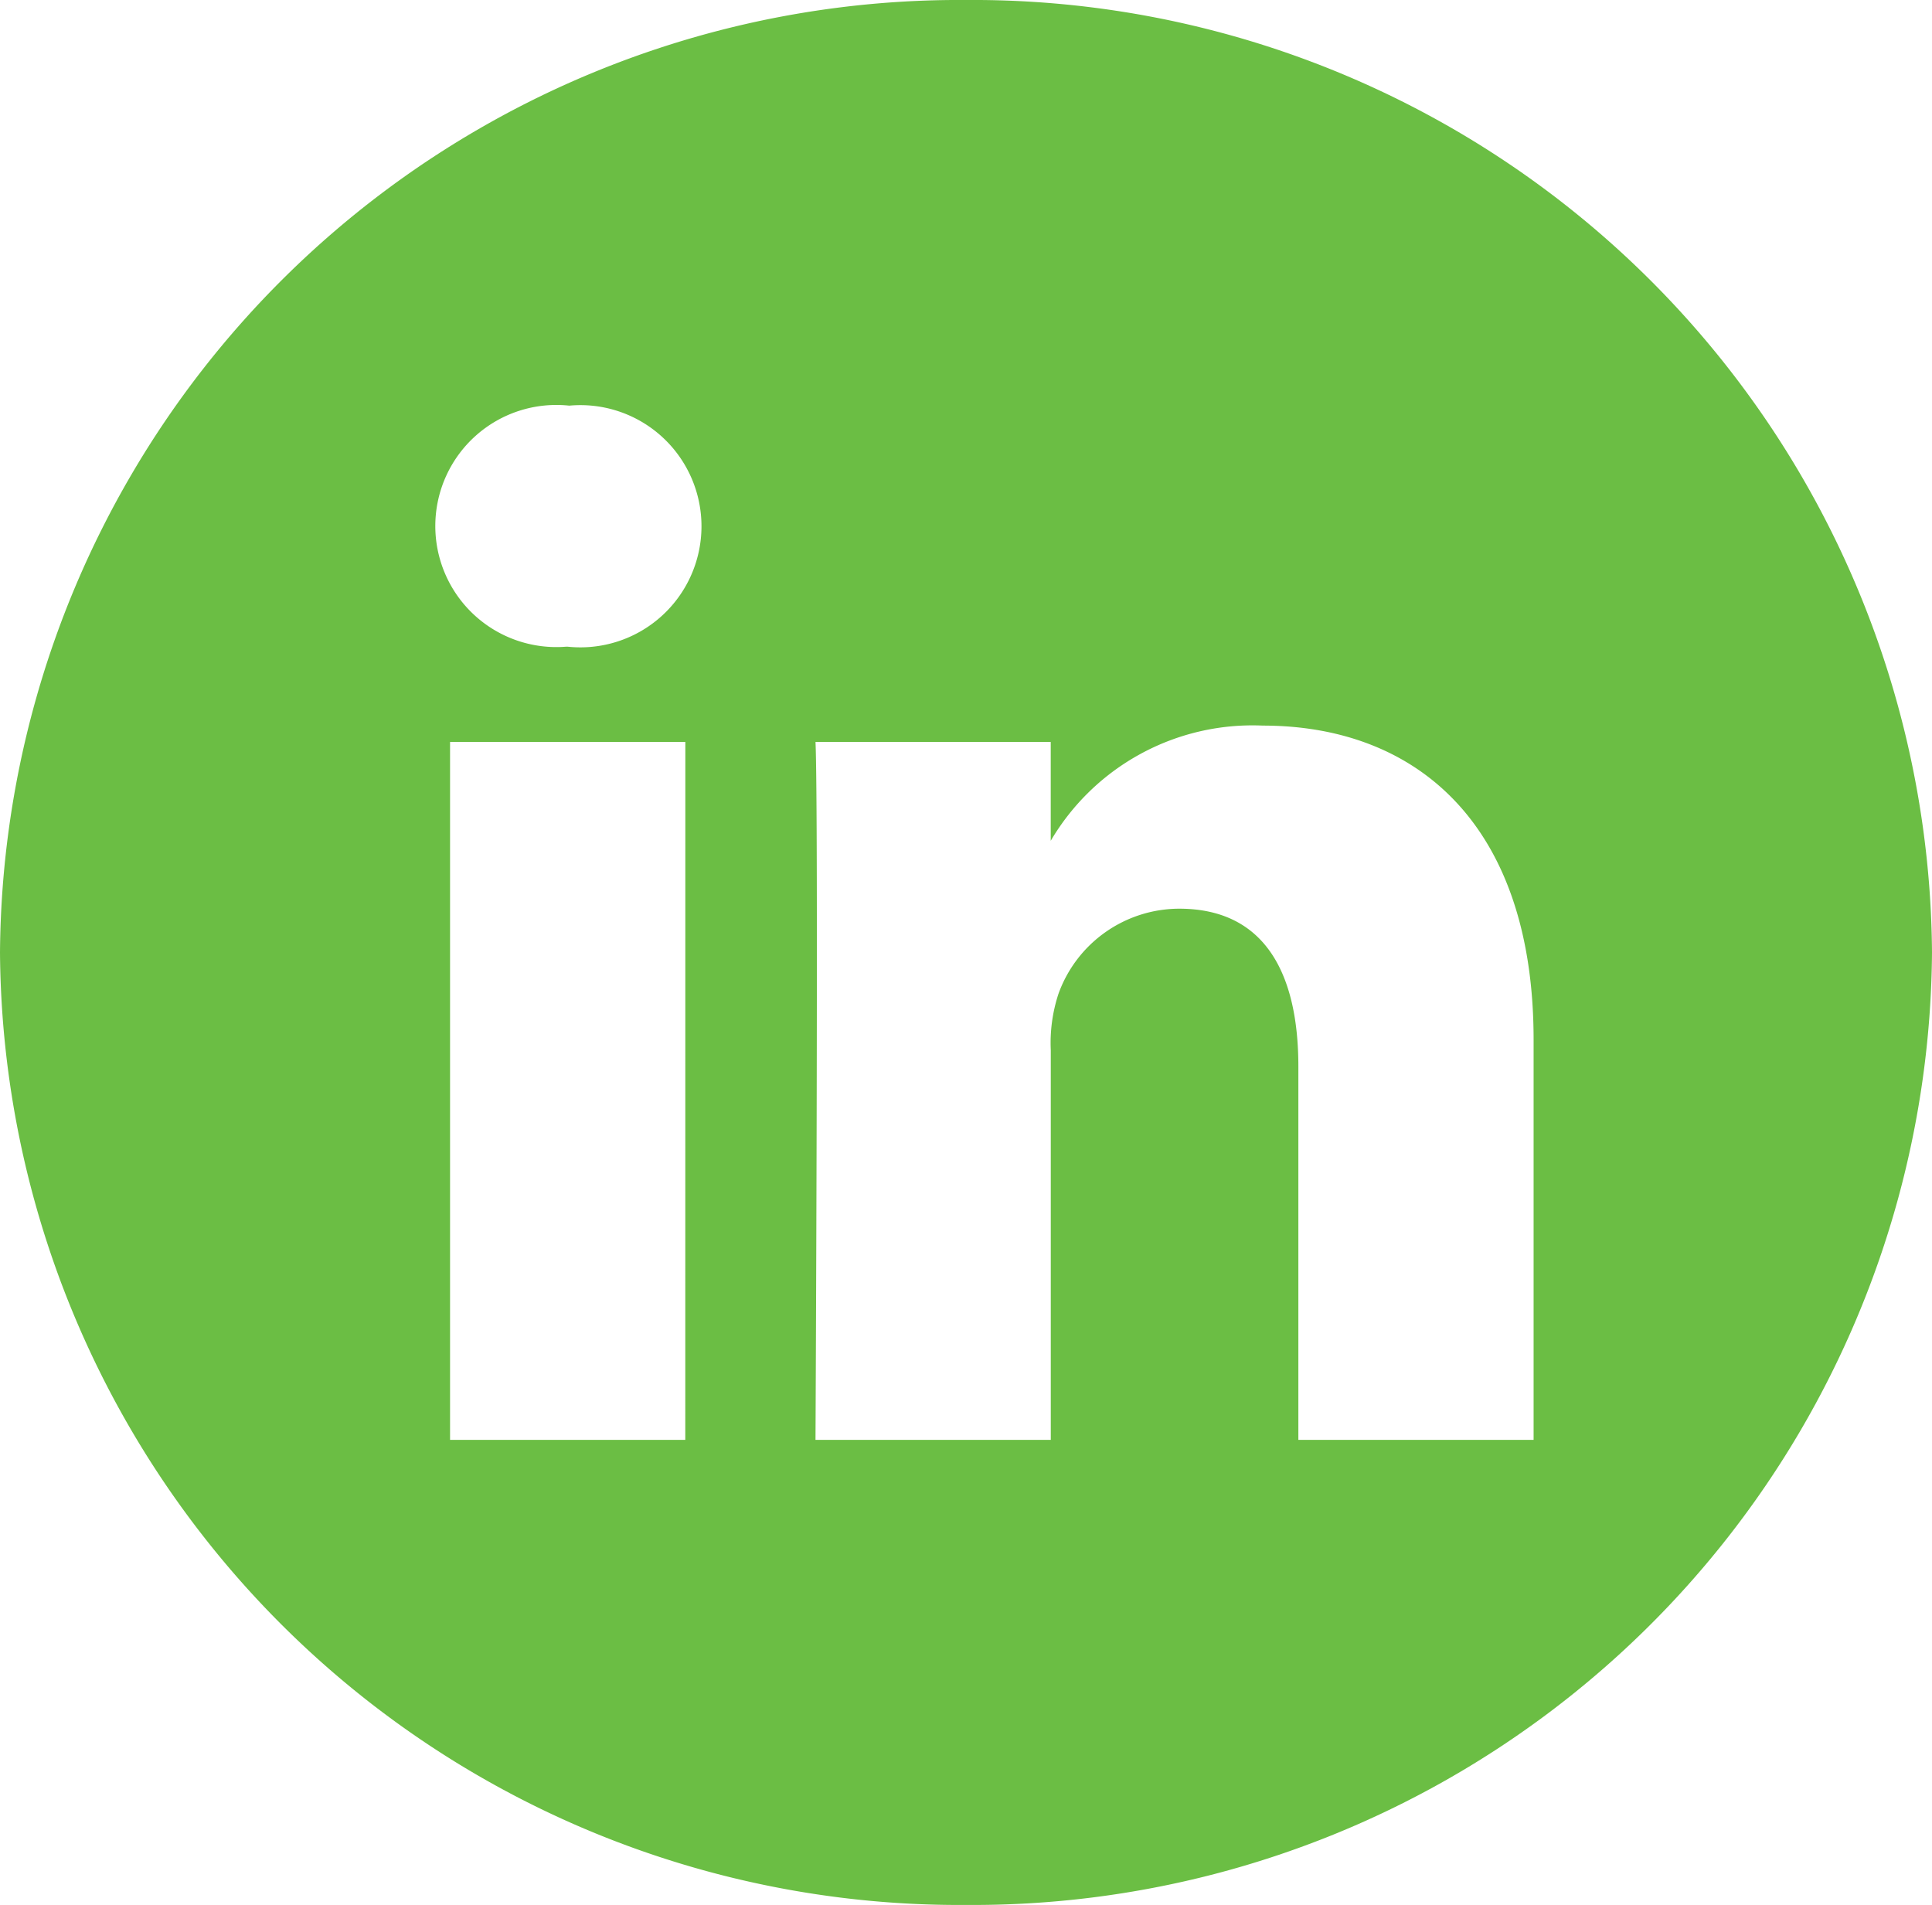
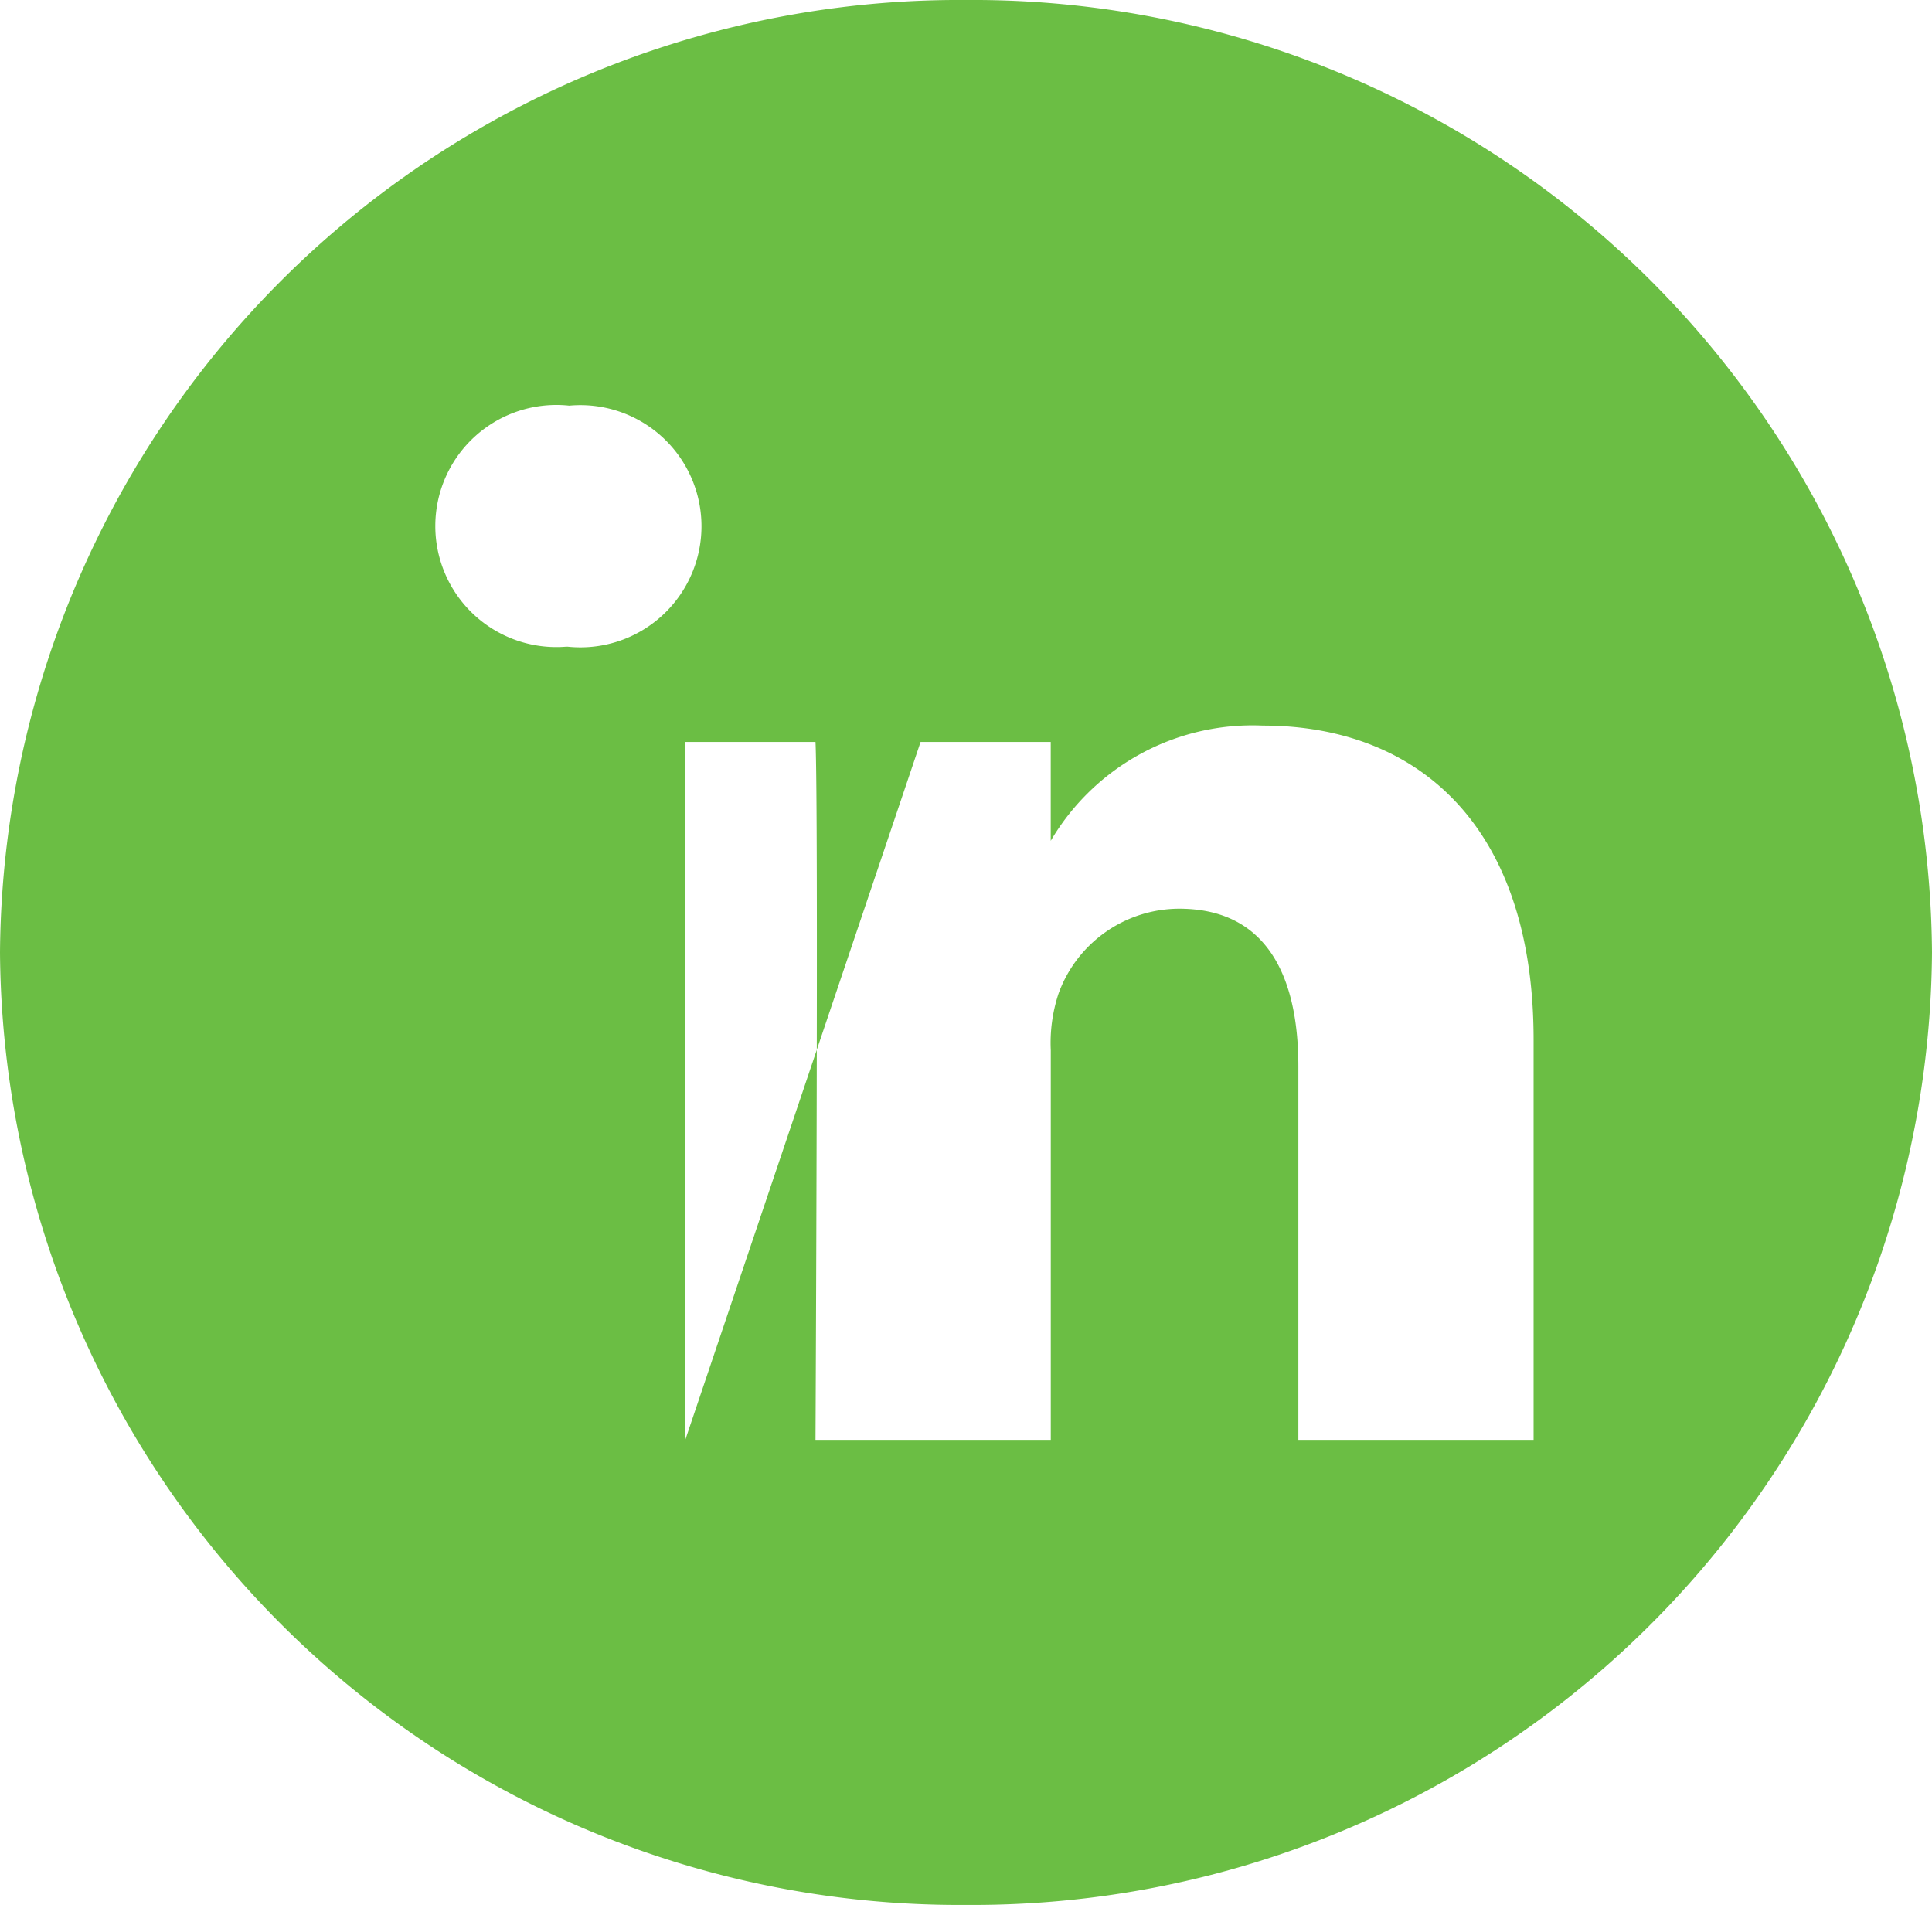
<svg xmlns="http://www.w3.org/2000/svg" width="39.275" height="38.725" viewBox="0 0 39.275 38.725">
-   <path id="logo-linkedin-footer-green" d="M19.638,0A19.5,19.5,0,0,0,0,19.362,19.5,19.5,0,0,0,19.638,38.724,19.5,19.5,0,0,0,39.275,19.362,19.5,19.5,0,0,0,19.638,0ZM13.931,29.27H9.149V15.083h4.783ZM11.54,13.146h-.031a2.461,2.461,0,1,1,.063-4.9,2.462,2.462,0,1,1-.032,4.9ZM31.176,29.27H26.394v-7.59c0-1.907-.692-3.208-2.423-3.208A2.615,2.615,0,0,0,21.518,20.2a3.187,3.187,0,0,0-.157,1.151V29.27H16.578s.063-12.856,0-14.187H21.36v2.009a4.759,4.759,0,0,1,4.31-2.342c3.147,0,5.506,2.028,5.506,6.385Zm0,0" fill="#6bbe44" />
+   <path id="logo-linkedin-footer-green" d="M19.638,0A19.5,19.5,0,0,0,0,19.362,19.5,19.5,0,0,0,19.638,38.724,19.5,19.5,0,0,0,39.275,19.362,19.5,19.5,0,0,0,19.638,0ZM13.931,29.27V15.083h4.783ZM11.54,13.146h-.031a2.461,2.461,0,1,1,.063-4.9,2.462,2.462,0,1,1-.032,4.9ZM31.176,29.27H26.394v-7.59c0-1.907-.692-3.208-2.423-3.208A2.615,2.615,0,0,0,21.518,20.2a3.187,3.187,0,0,0-.157,1.151V29.27H16.578s.063-12.856,0-14.187H21.36v2.009a4.759,4.759,0,0,1,4.31-2.342c3.147,0,5.506,2.028,5.506,6.385Zm0,0" fill="#6bbe44" />
</svg>